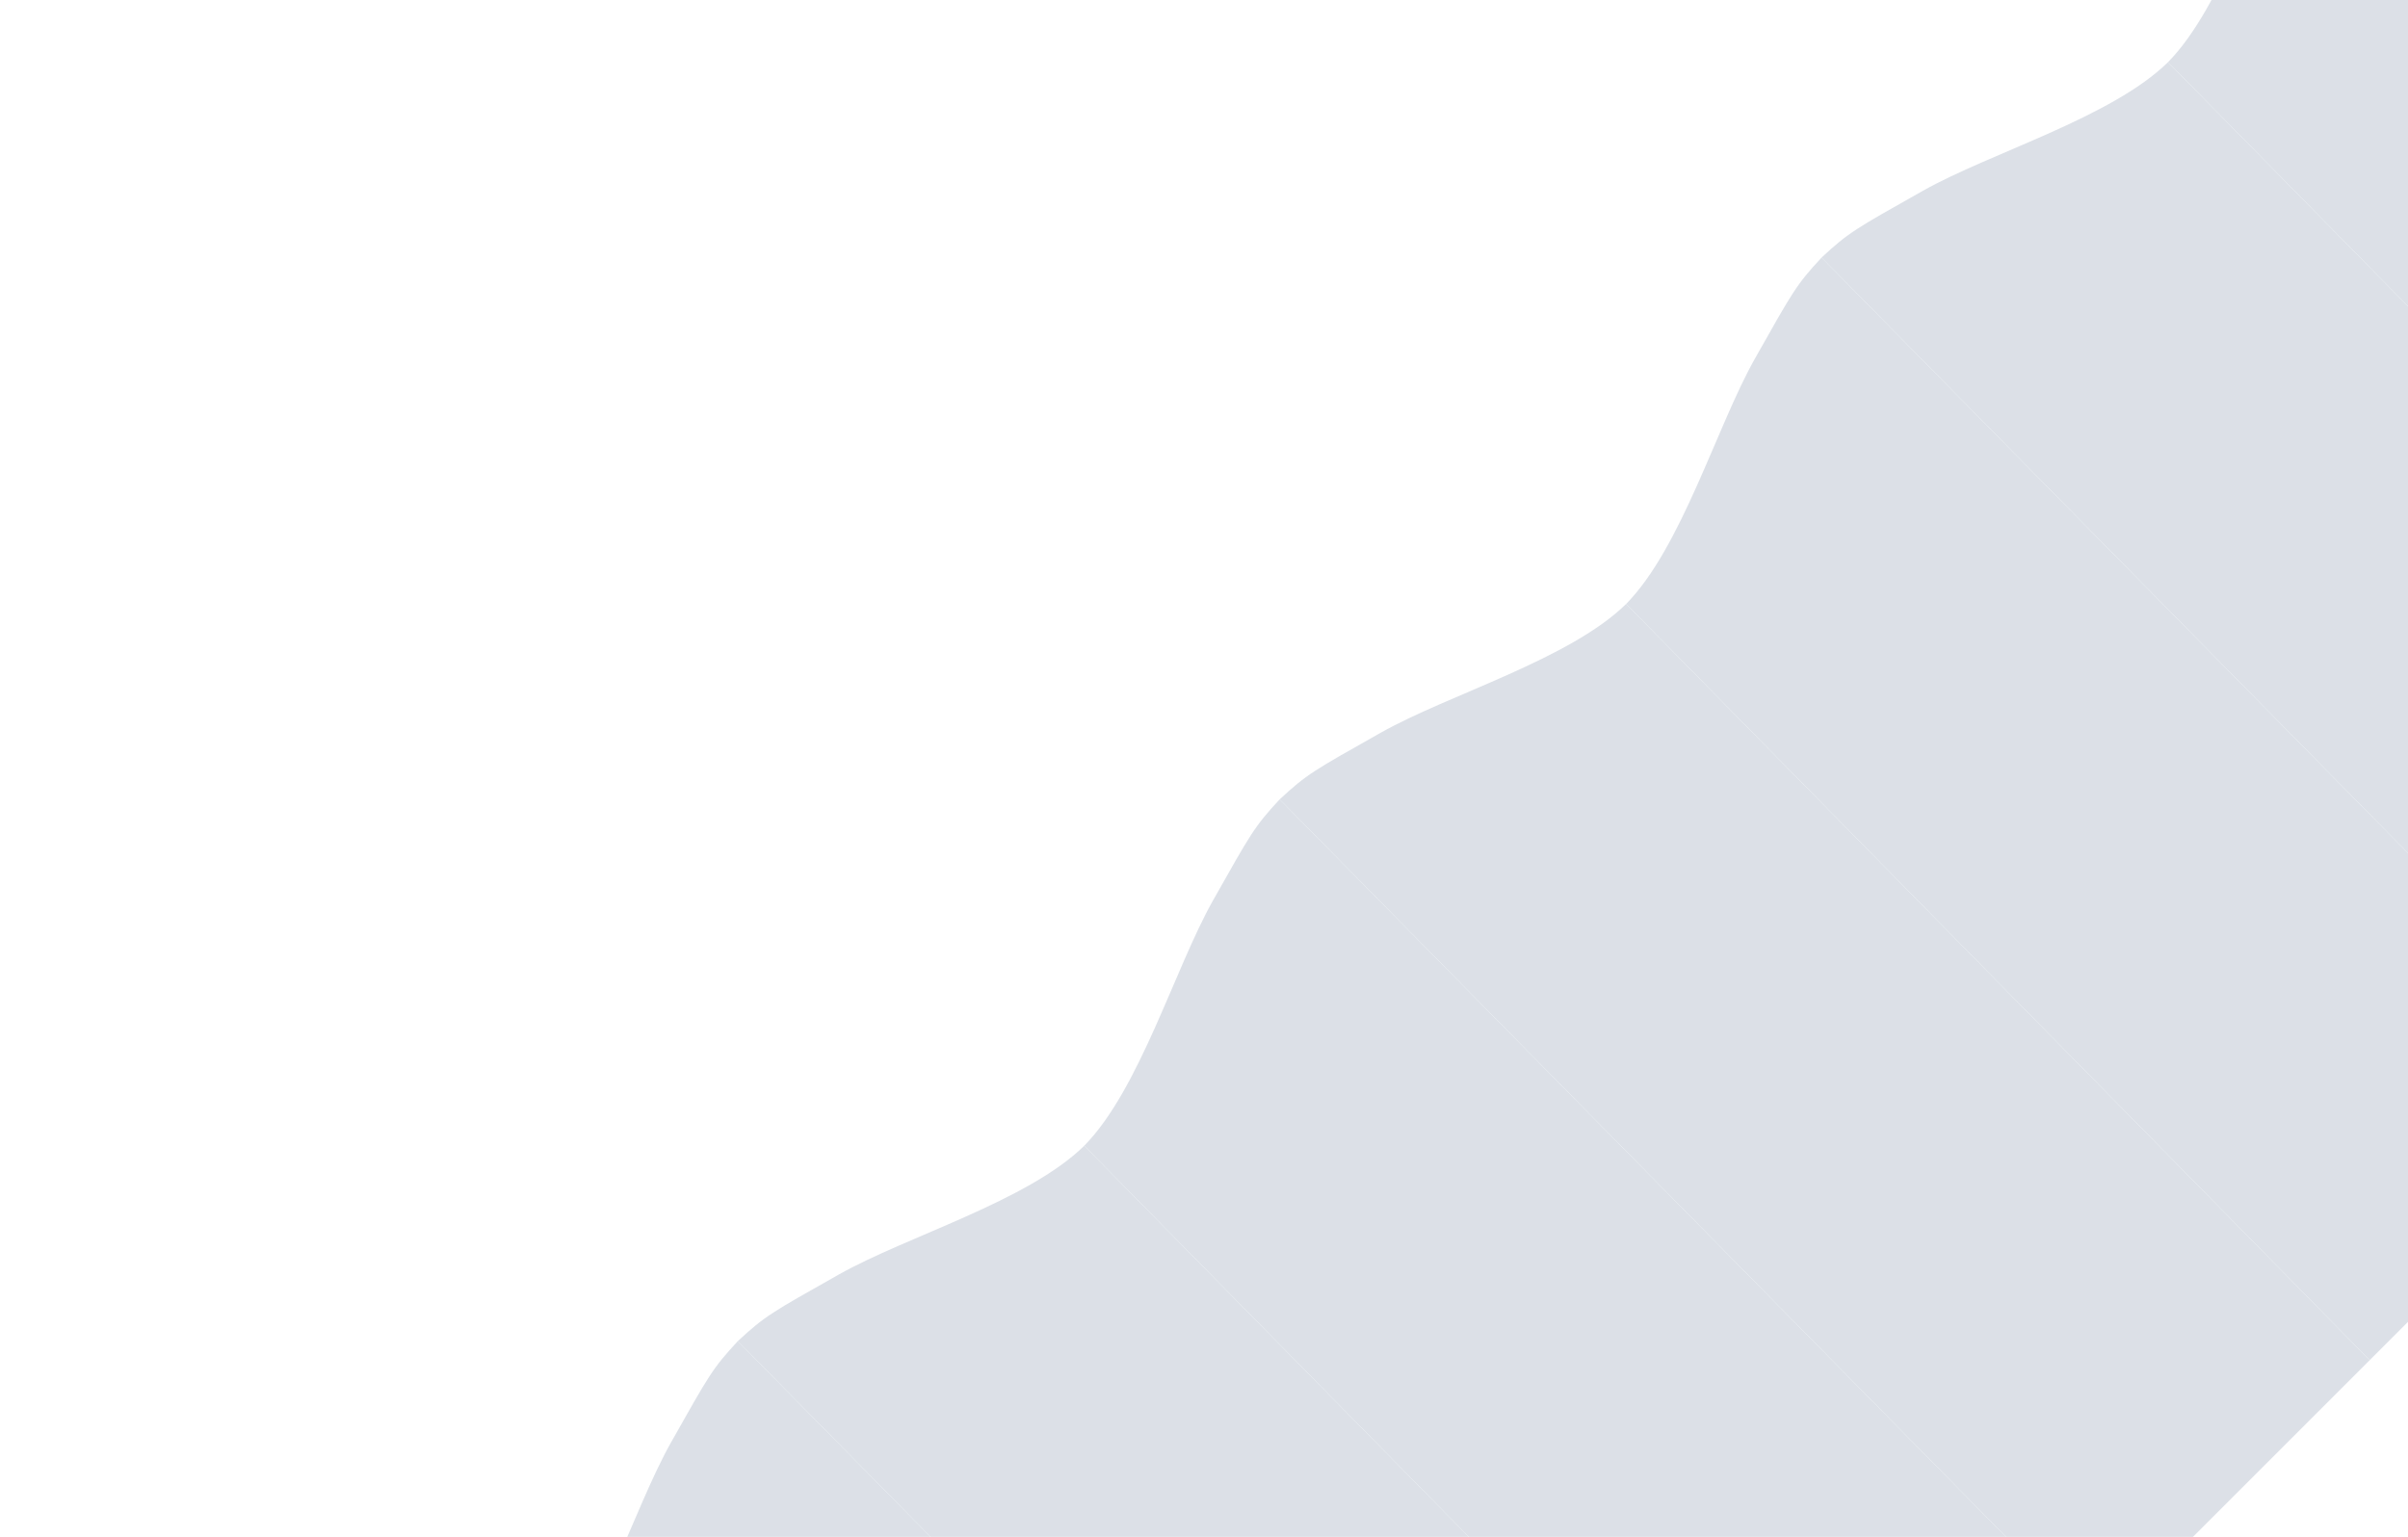
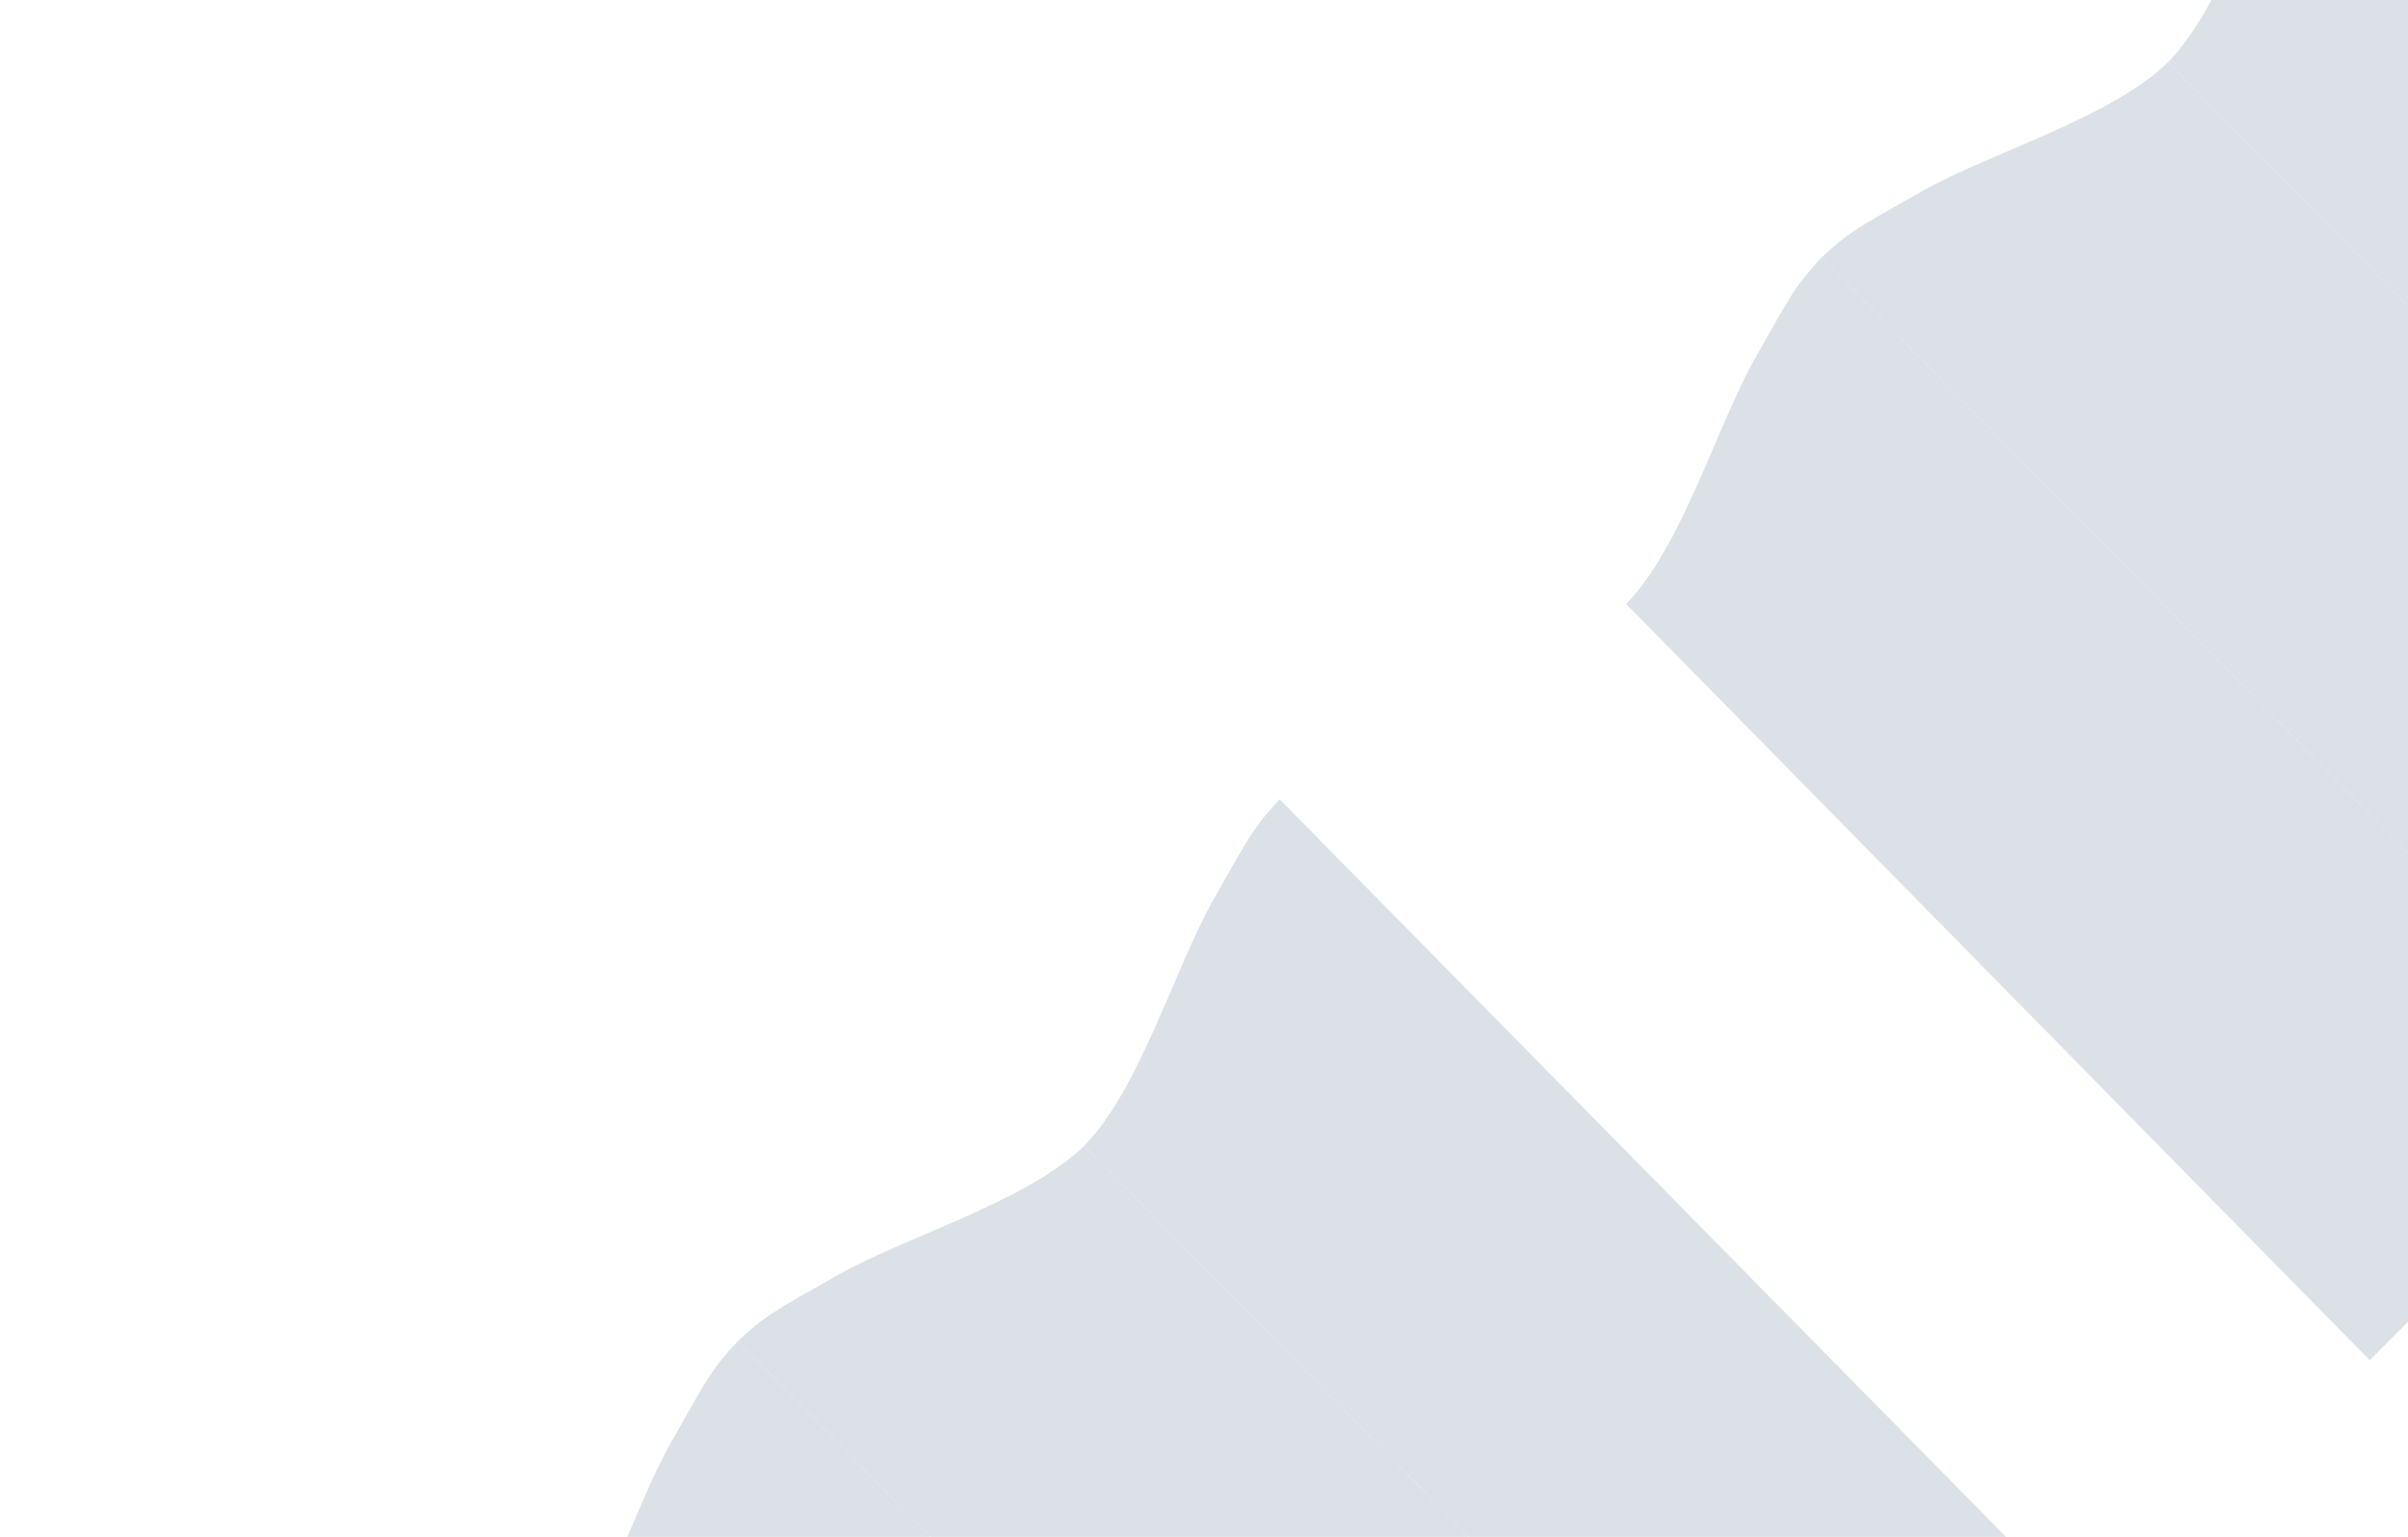
<svg xmlns="http://www.w3.org/2000/svg" width="1684" height="1075" viewBox="0 0 1684 1075" fill="none">
  <g opacity="0.15">
    <path d="M90.317 1387.86C63.629 1435.17 39.169 1519.8 0.336 1559.31L164.561 1732.48L709.813 1898.77L137.012 1317.03C119.31 1336.11 117.004 1340.56 90.317 1387.86Z" fill="#12315F" />
    <path d="M207.846 1270.34C255.154 1243.65 339.784 1219.19 379.293 1180.35L899.292 1709.29L709.813 1898.77L137.012 1317.03C156.094 1299.33 160.538 1297.02 207.846 1270.34Z" fill="#12315F" />
    <path d="M469.274 1008.91C442.586 1056.22 418.126 1140.85 379.293 1180.35L899.292 1709.29L1088.77 1519.81L515.969 938.074C498.267 957.156 495.961 961.599 469.274 1008.91Z" fill="#12315F" />
    <path d="M586.803 891.378C634.111 864.691 718.741 840.231 758.25 801.398L1278.25 1330.34L1088.77 1519.81L515.969 938.074C535.051 920.372 539.495 918.066 586.803 891.378Z" fill="#12315F" />
    <path d="M848.231 629.951C821.543 677.259 797.083 761.889 758.25 801.398L1278.25 1330.34L1467.73 1140.86L894.926 559.117C877.224 578.199 874.918 582.642 848.231 629.951Z" fill="#12315F" />
-     <path d="M965.76 512.421C1013.07 485.734 1097.7 461.274 1137.21 422.441L1657.21 951.379L1467.73 1140.86L894.926 559.117C914.008 541.415 918.452 539.109 965.76 512.421Z" fill="#12315F" />
    <path d="M1227.19 250.994C1200.5 298.302 1176.04 382.932 1137.21 422.441L1657.21 951.379L1846.68 761.9L1273.88 180.16C1256.18 199.242 1253.88 203.685 1227.19 250.994Z" fill="#12315F" />
    <path d="M1344.72 133.464C1392.03 106.777 1476.66 82.317 1516.16 43.483L2036.16 572.422L1846.68 761.9L1273.88 180.16C1292.97 162.458 1297.41 160.152 1344.72 133.464Z" fill="#12315F" />
    <path d="M1606.14 -127.963C1579.46 -80.655 1555 3.975 1516.16 43.483L2036.16 572.422L2225.64 382.943L1652.84 -198.797C1635.14 -179.715 1632.83 -175.272 1606.14 -127.963Z" fill="#12315F" />
-     <path d="M1723.67 -245.493C1770.98 -272.18 1855.61 -296.64 1895.12 -335.474L2415.12 193.465L2225.64 382.943L1652.84 -198.797C1671.92 -216.5 1676.37 -218.805 1723.67 -245.493Z" fill="#12315F" />
  </g>
</svg>